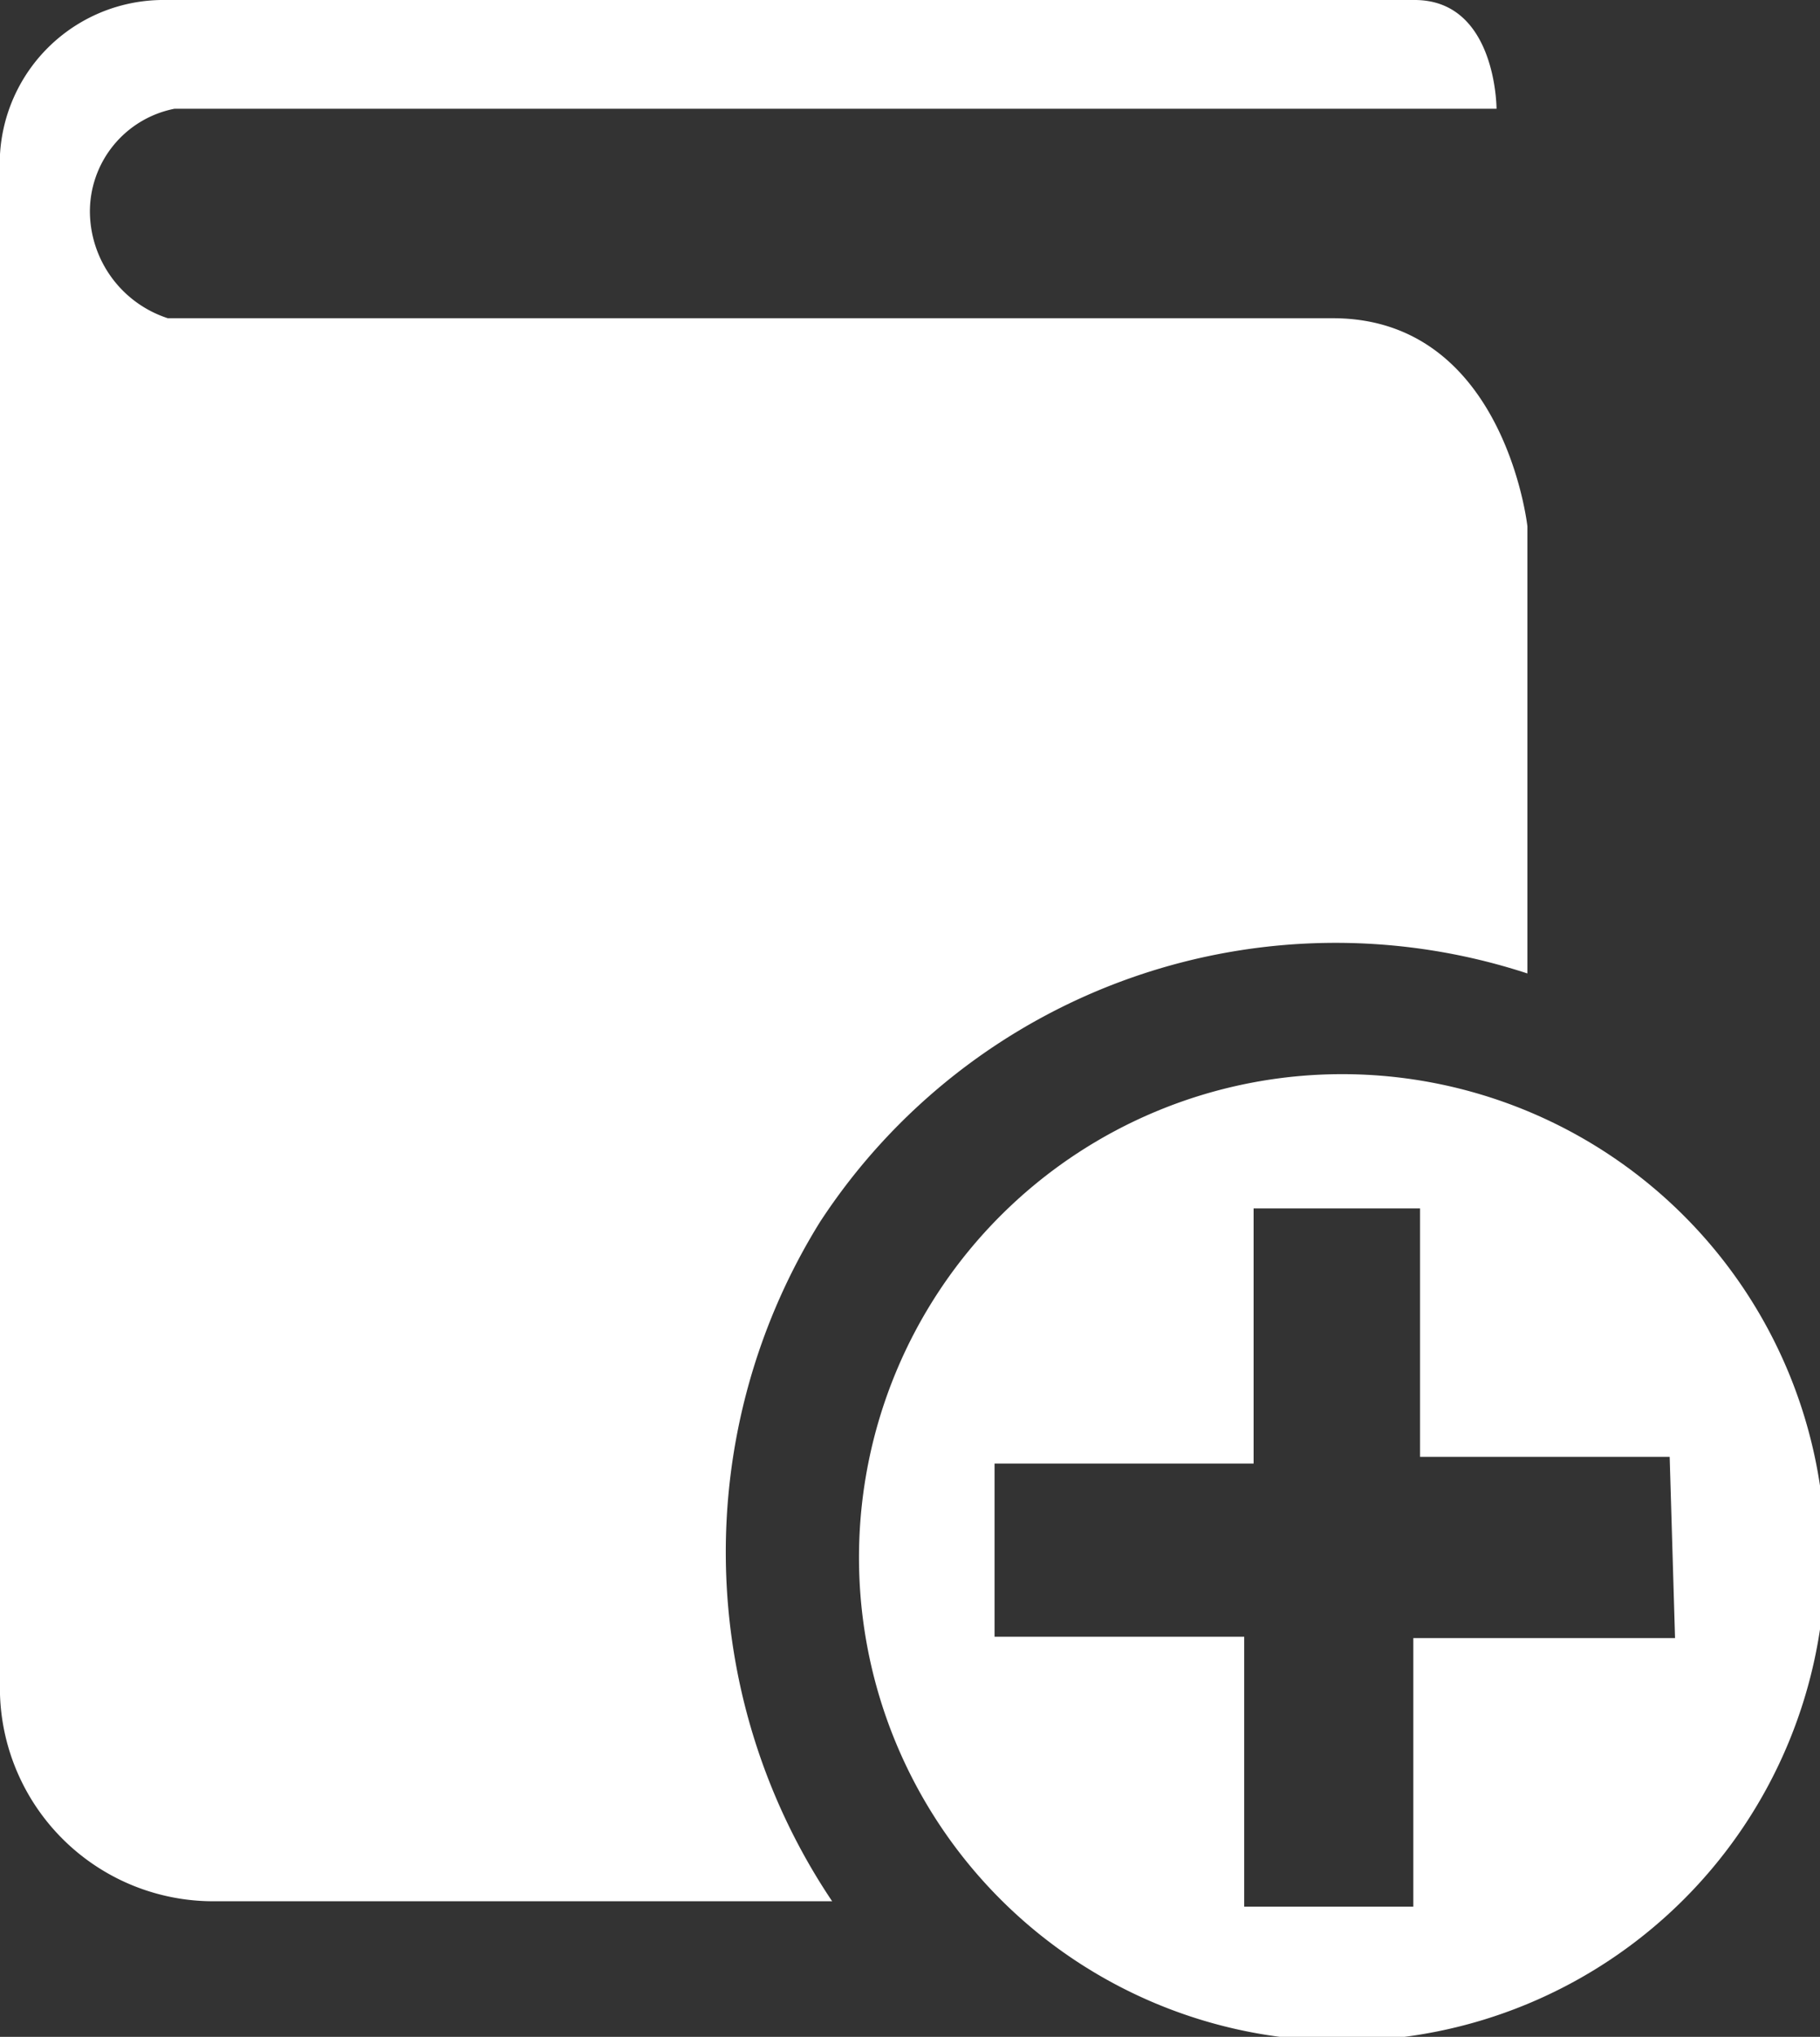
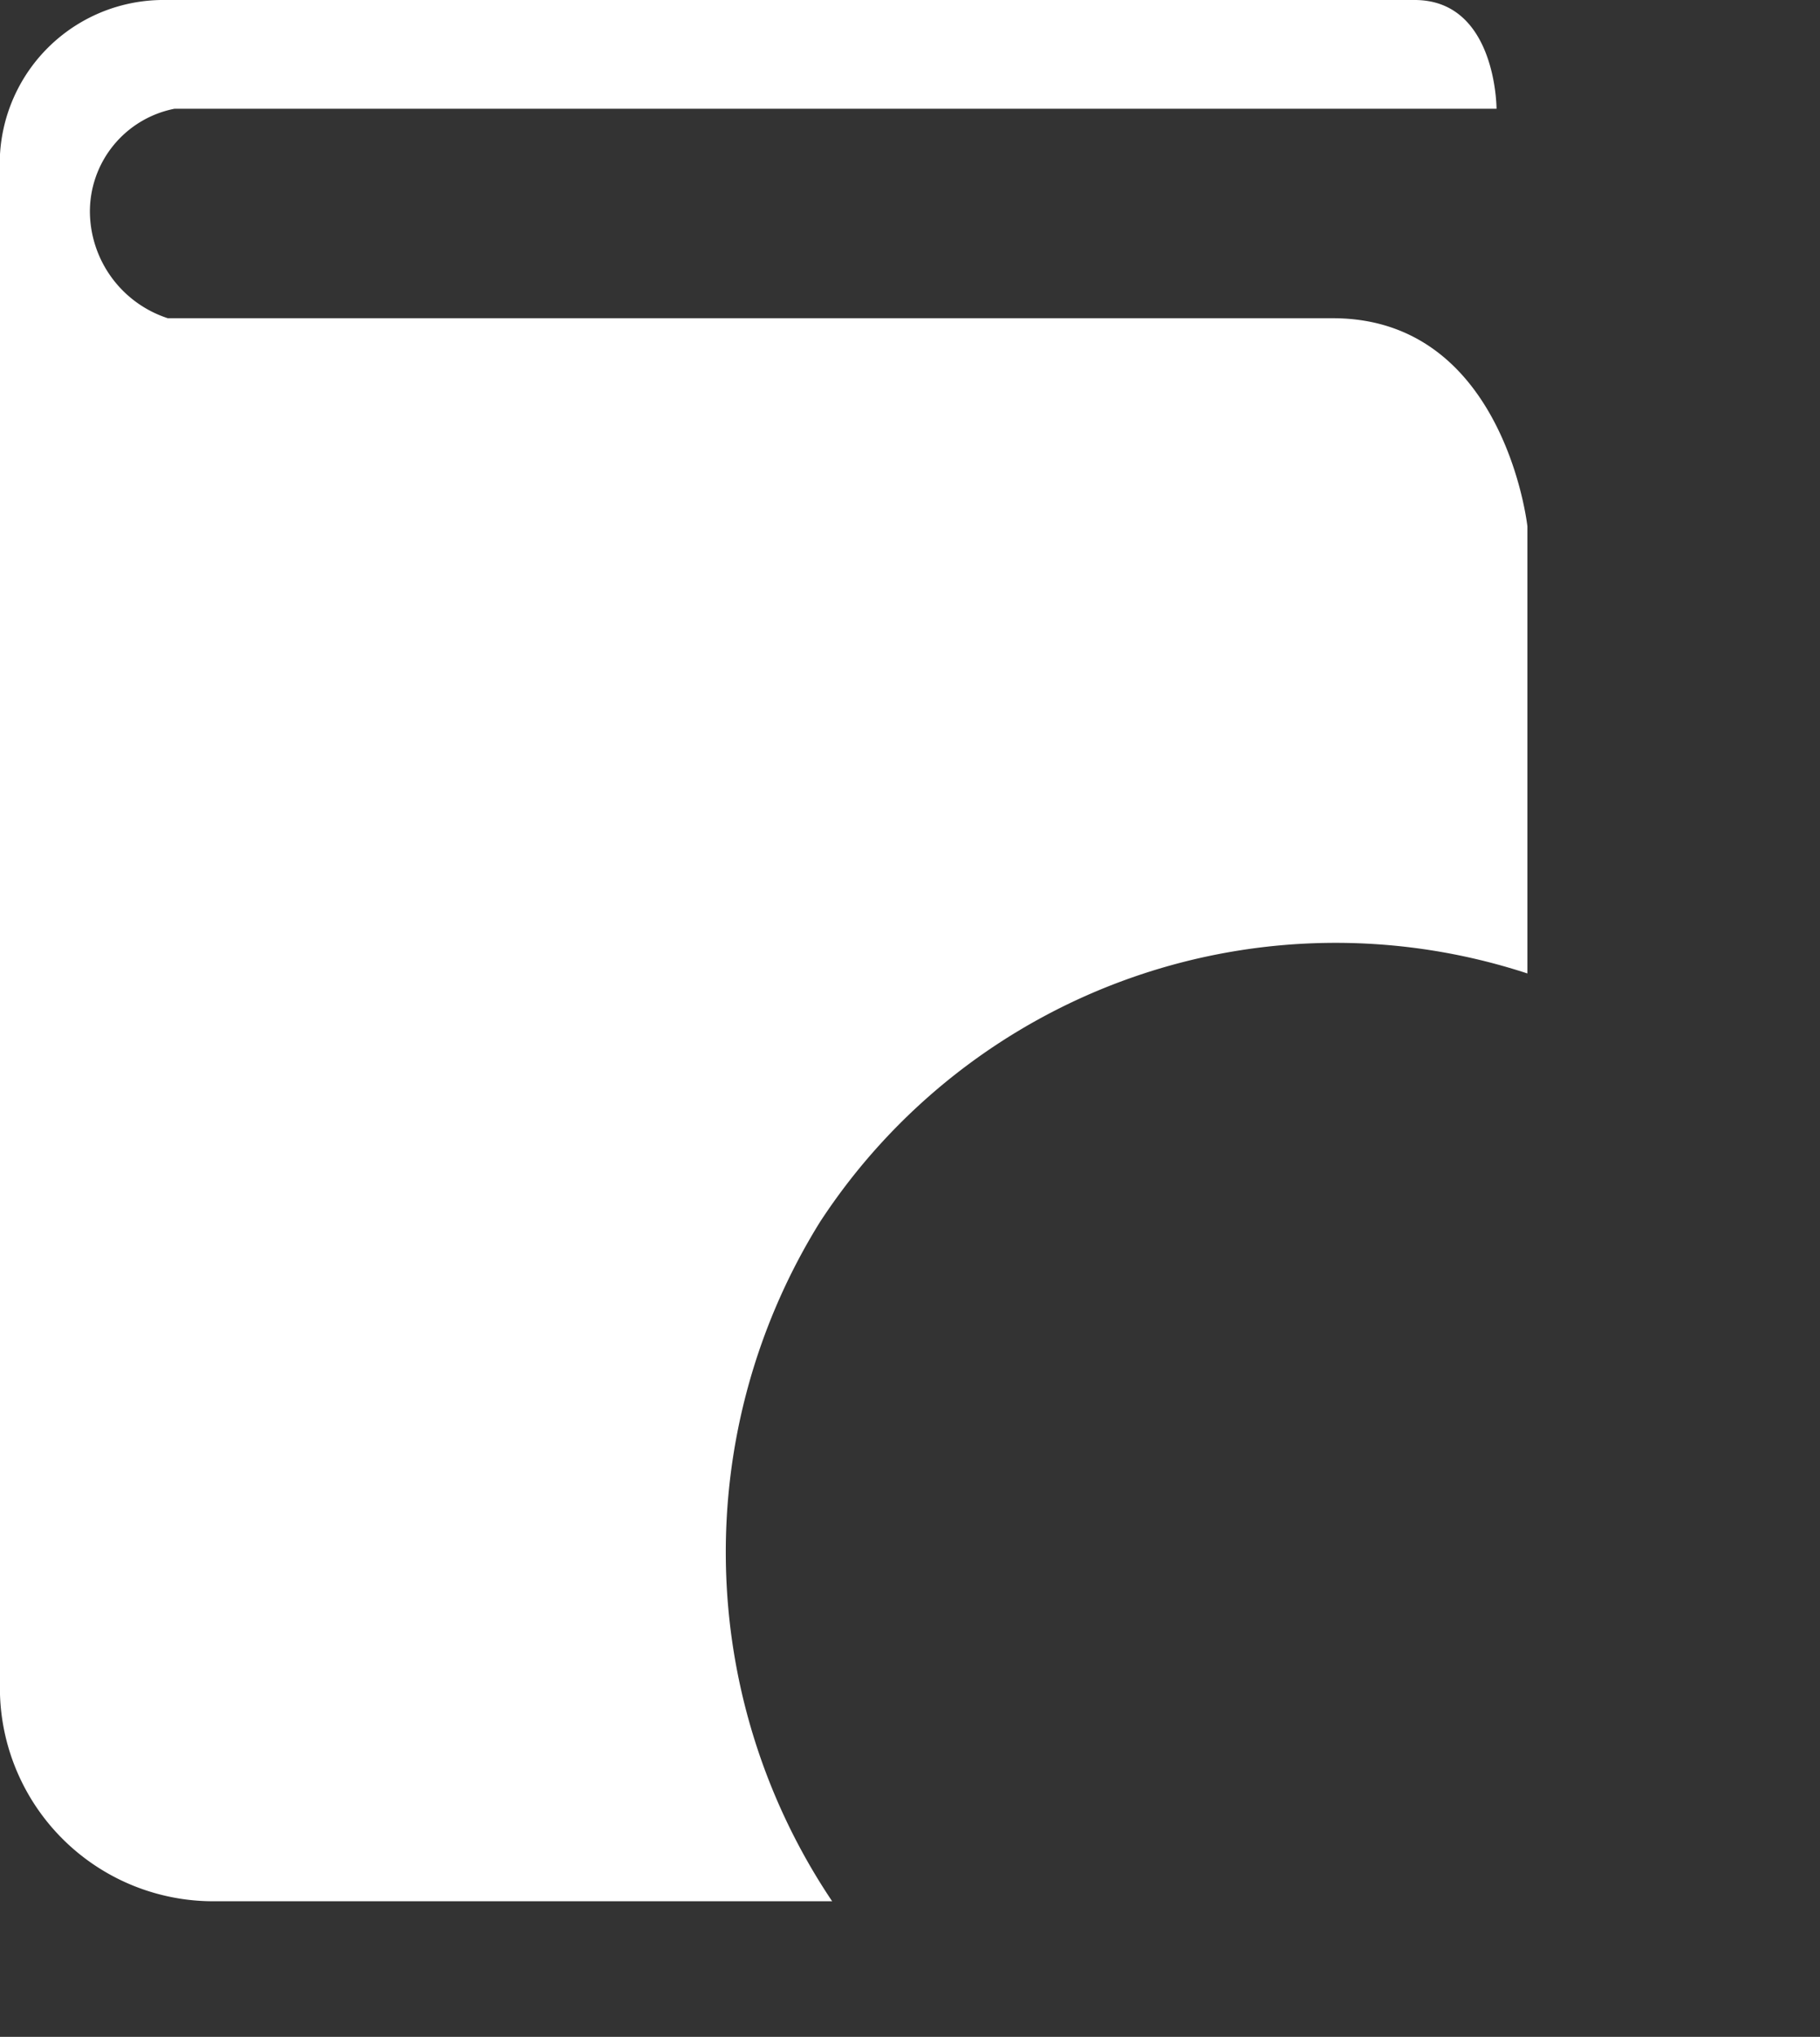
<svg xmlns="http://www.w3.org/2000/svg" viewBox="0 0 13.56 15.17">
  <rect x="0" y="0" width="13.56" height="15.17" fill="#333333" stroke="none" />
  <g id="Layer_2" data-name="Layer 2">
    <g id="Header">
-       <path d="M10,8a3.6,3.6,0,1,0,3.6,3.6A3.6,3.6,0,0,0,10,8Zm2.48,4.2H10.53v2H9.27V12.19H7.41V10.9H9.34V9h1.24v1.85l1.86,0Z" fill="#fff" />
      <path d="M6.11,9.1a4.59,4.59,0,0,1,5.27-1.85V3.92s-.17-1.55-1.45-1.55H1.25a.84.84,0,0,1-.58-.78A.78.78,0,0,1,1.3.81h9.85s0-.81-.61-.81H1.2A1.22,1.22,0,0,0,0,1.29V12.62a1.59,1.59,0,0,0,1.59,1.54H6.2A4.66,4.66,0,0,1,6.11,9.1Z" fill="#fff" />
    </g>
  </g>
</svg>